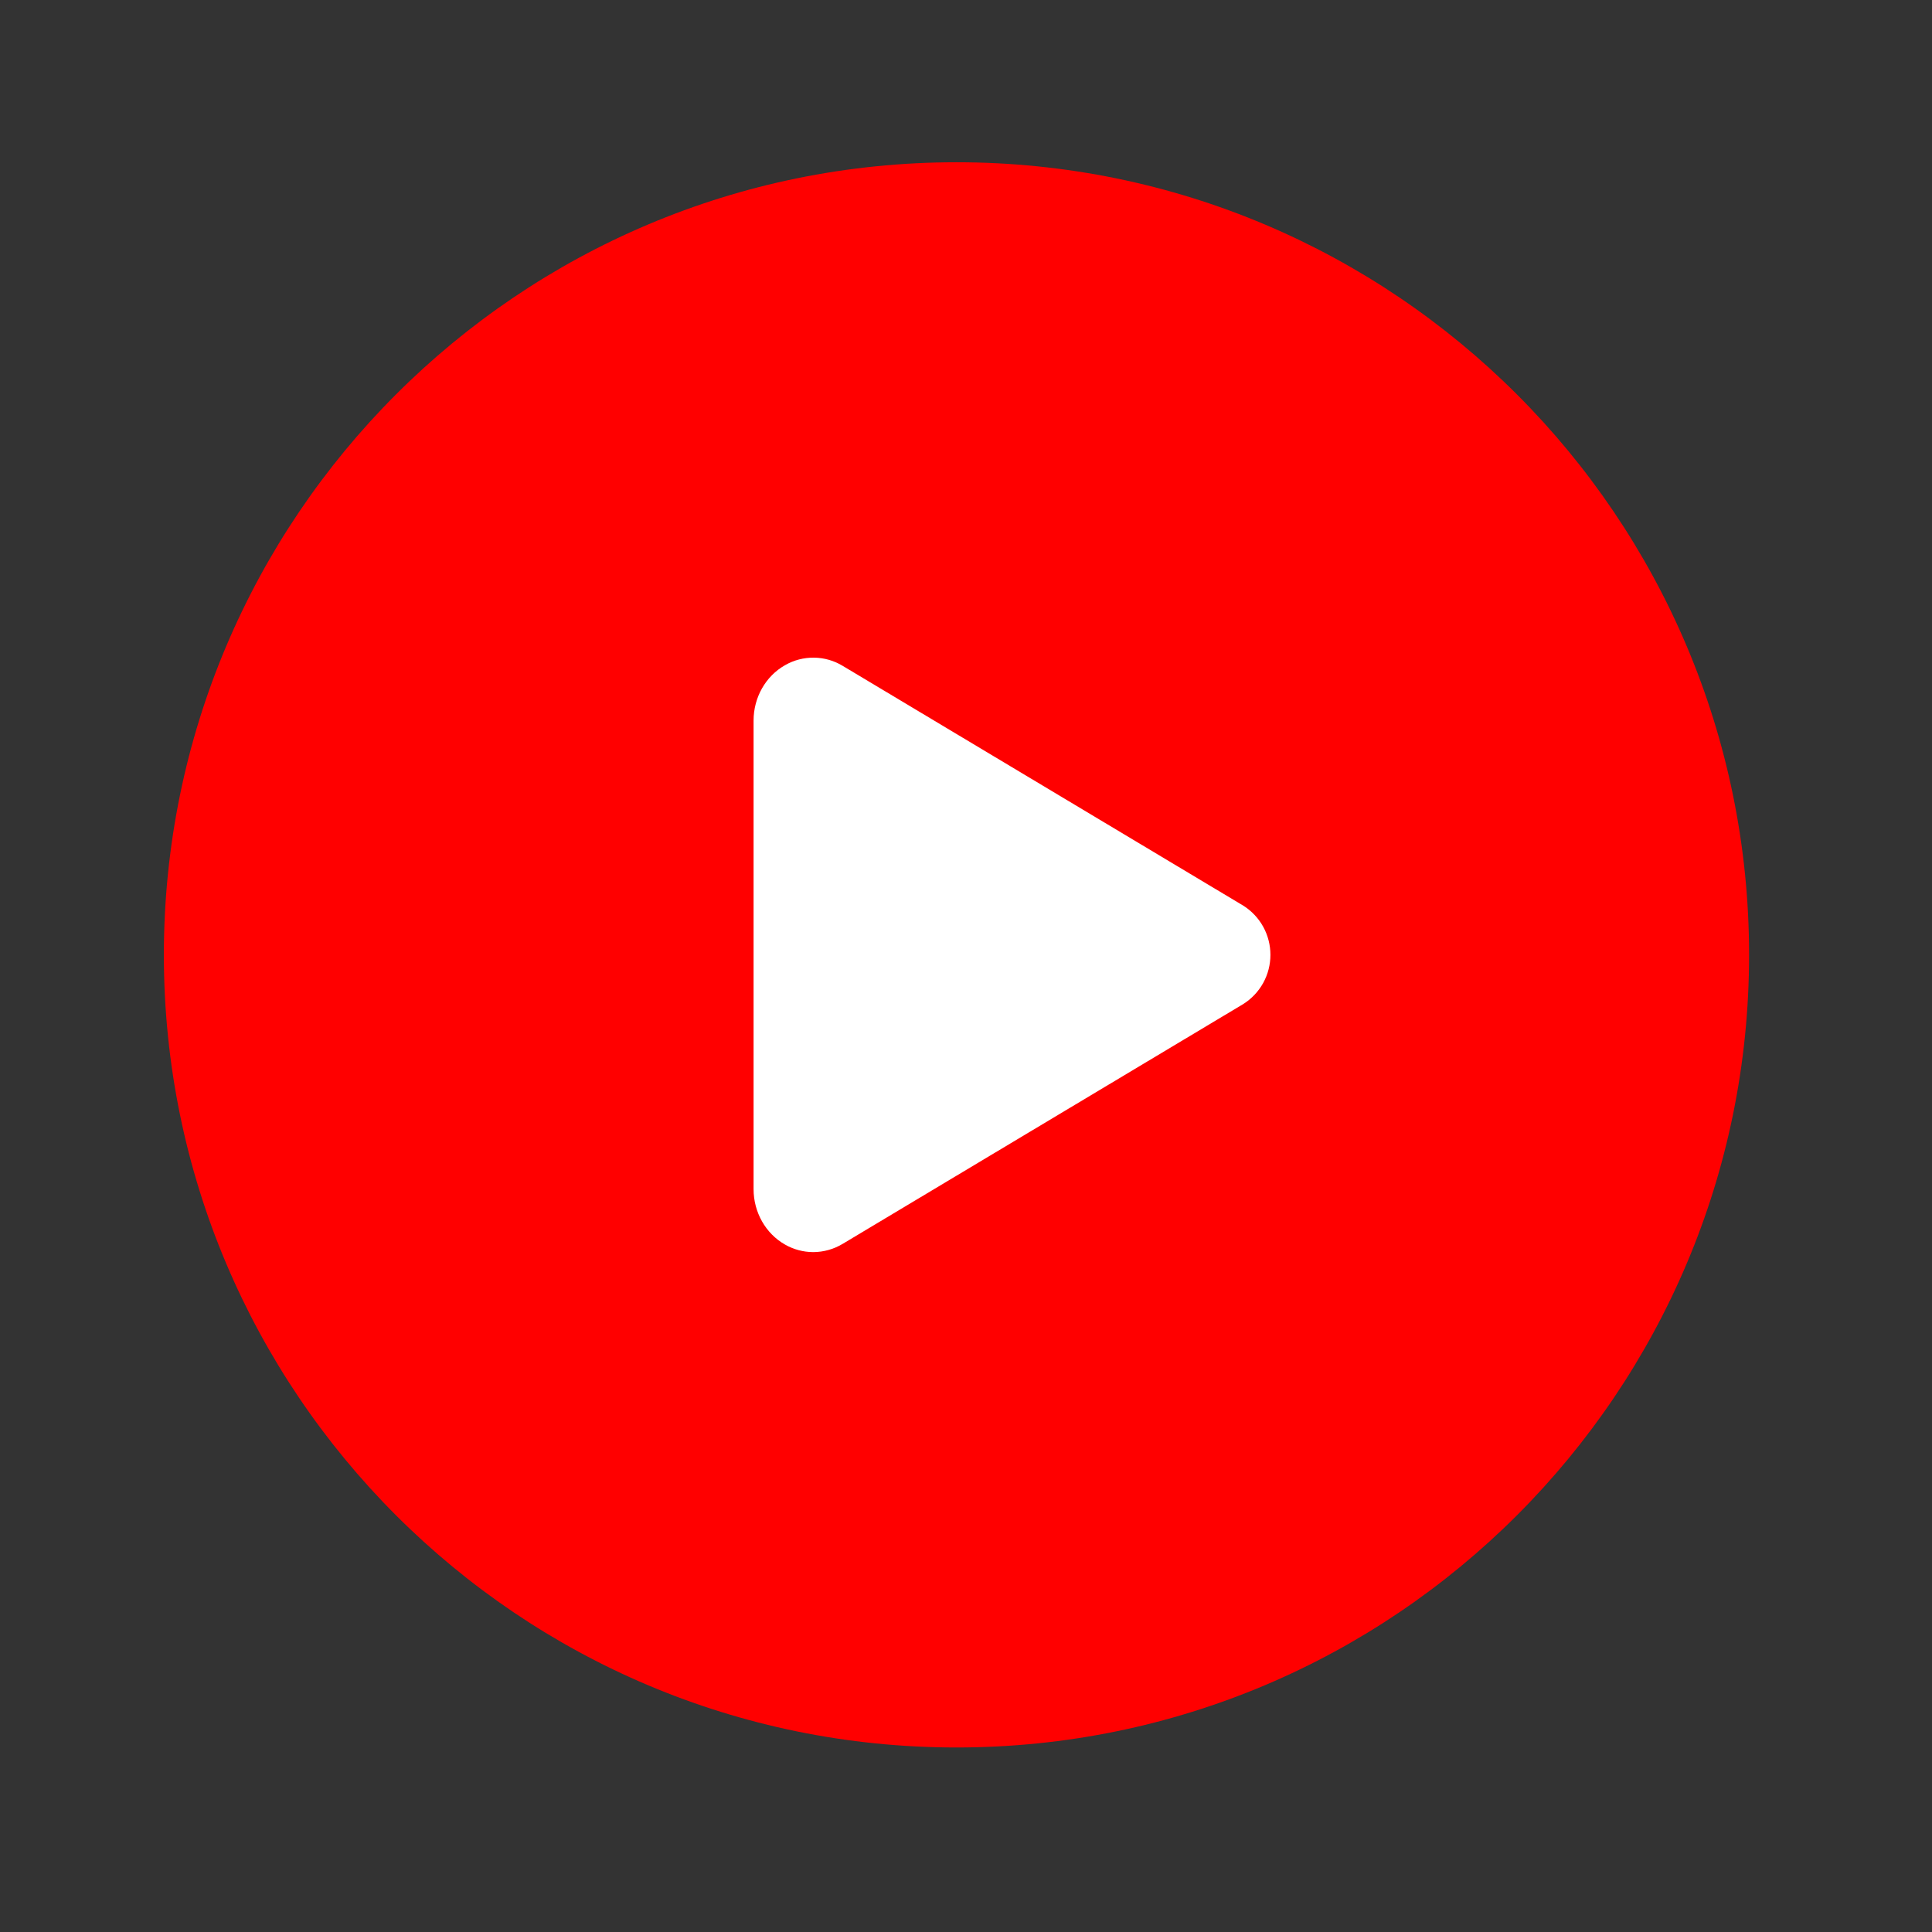
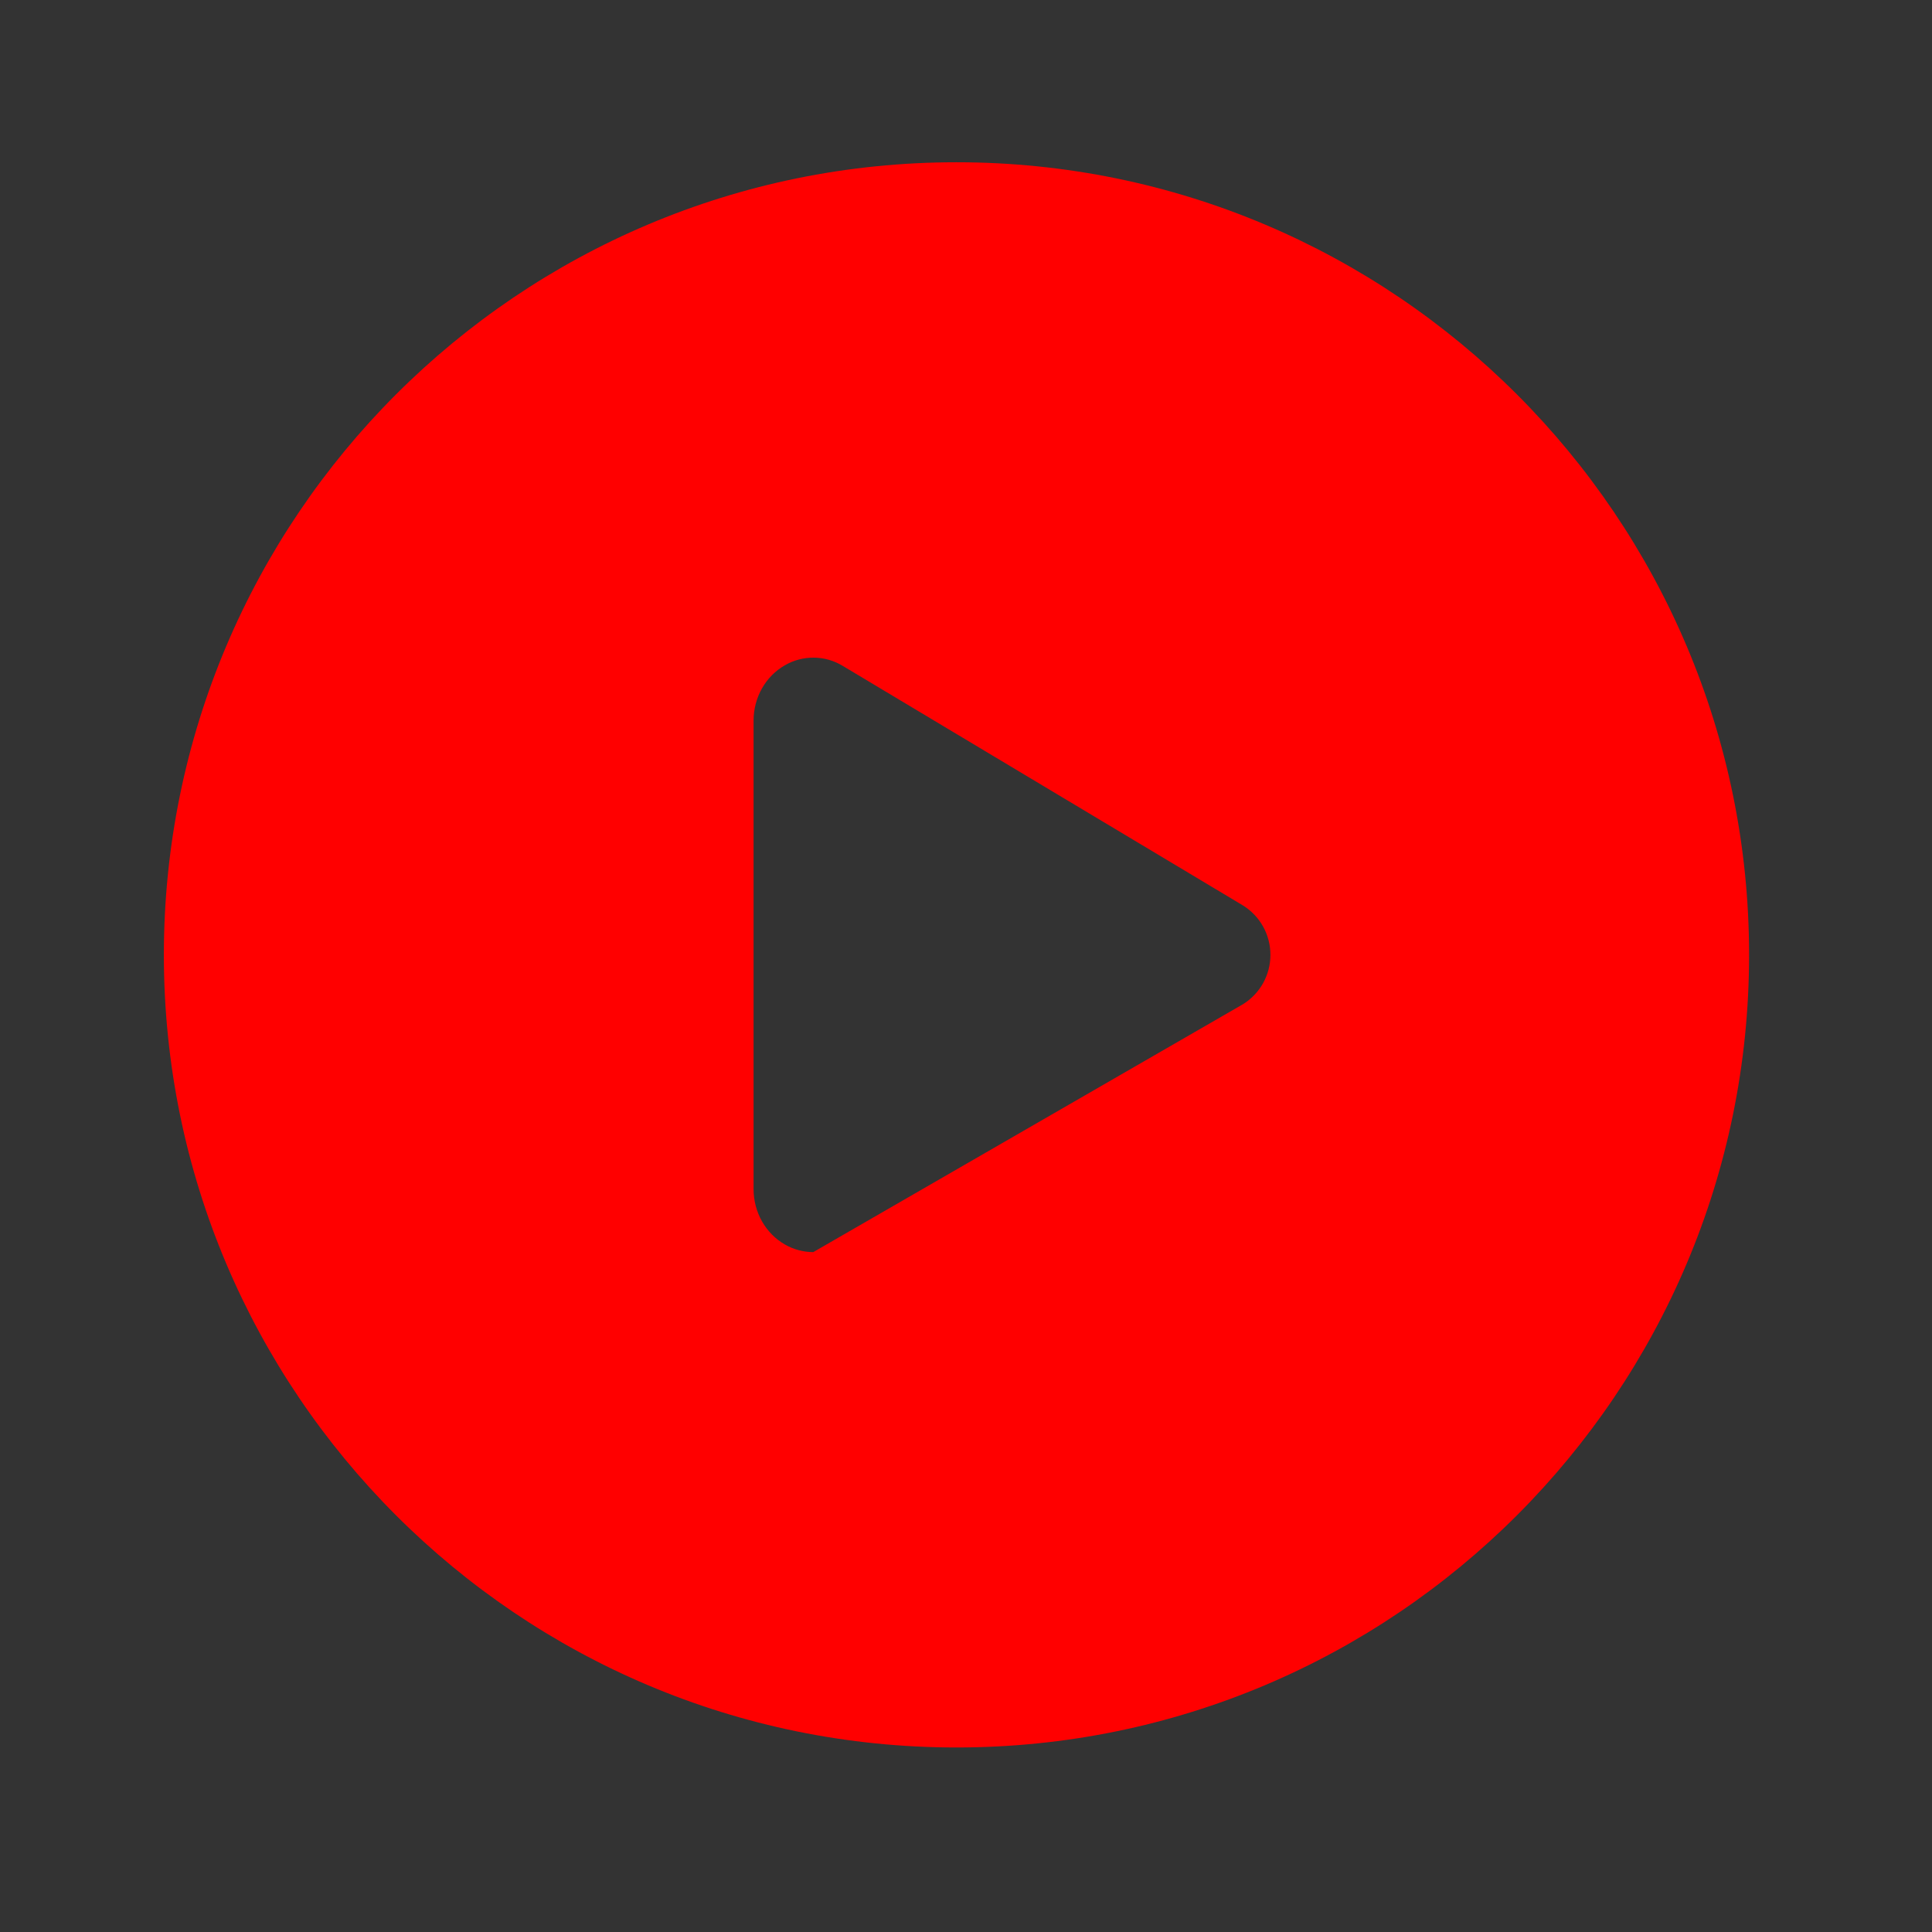
<svg xmlns="http://www.w3.org/2000/svg" width="65" height="65" viewBox="0 0 65 65" fill="none">
  <rect x="0" y="0" width="65" height="65" fill="#333333" stroke="none" />
-   <circle cx="32.177" cy="32.488" r="19.25" fill="white" />
-   <path fill-rule="evenodd" clip-rule="evenodd" d="M58.846 32.126C58.846 46.853 46.907 58.792 32.18 58.792C17.452 58.792 5.513 46.853 5.513 32.126C5.513 17.398 17.452 5.459 32.18 5.459C46.907 5.459 58.846 17.398 58.846 32.126ZM26.411 41.872C26.701 42.038 27.028 42.125 27.362 42.126C27.711 42.124 28.054 42.028 28.353 41.847L41.825 33.782C42.106 33.606 42.337 33.362 42.498 33.072C42.658 32.782 42.742 32.456 42.742 32.125C42.742 31.793 42.658 31.467 42.498 31.177C42.337 30.887 42.106 30.643 41.825 30.467L28.355 22.404C28.063 22.226 27.728 22.13 27.386 22.126C27.044 22.122 26.707 22.209 26.411 22.38C25.759 22.749 25.353 23.464 25.353 24.245V40.006C25.353 40.785 25.759 41.502 26.411 41.872Z" fill="#FF0000" />
+   <path fill-rule="evenodd" clip-rule="evenodd" d="M58.846 32.126C58.846 46.853 46.907 58.792 32.18 58.792C17.452 58.792 5.513 46.853 5.513 32.126C5.513 17.398 17.452 5.459 32.18 5.459C46.907 5.459 58.846 17.398 58.846 32.126ZM26.411 41.872C26.701 42.038 27.028 42.125 27.362 42.126L41.825 33.782C42.106 33.606 42.337 33.362 42.498 33.072C42.658 32.782 42.742 32.456 42.742 32.125C42.742 31.793 42.658 31.467 42.498 31.177C42.337 30.887 42.106 30.643 41.825 30.467L28.355 22.404C28.063 22.226 27.728 22.13 27.386 22.126C27.044 22.122 26.707 22.209 26.411 22.38C25.759 22.749 25.353 23.464 25.353 24.245V40.006C25.353 40.785 25.759 41.502 26.411 41.872Z" fill="#FF0000" />
</svg>